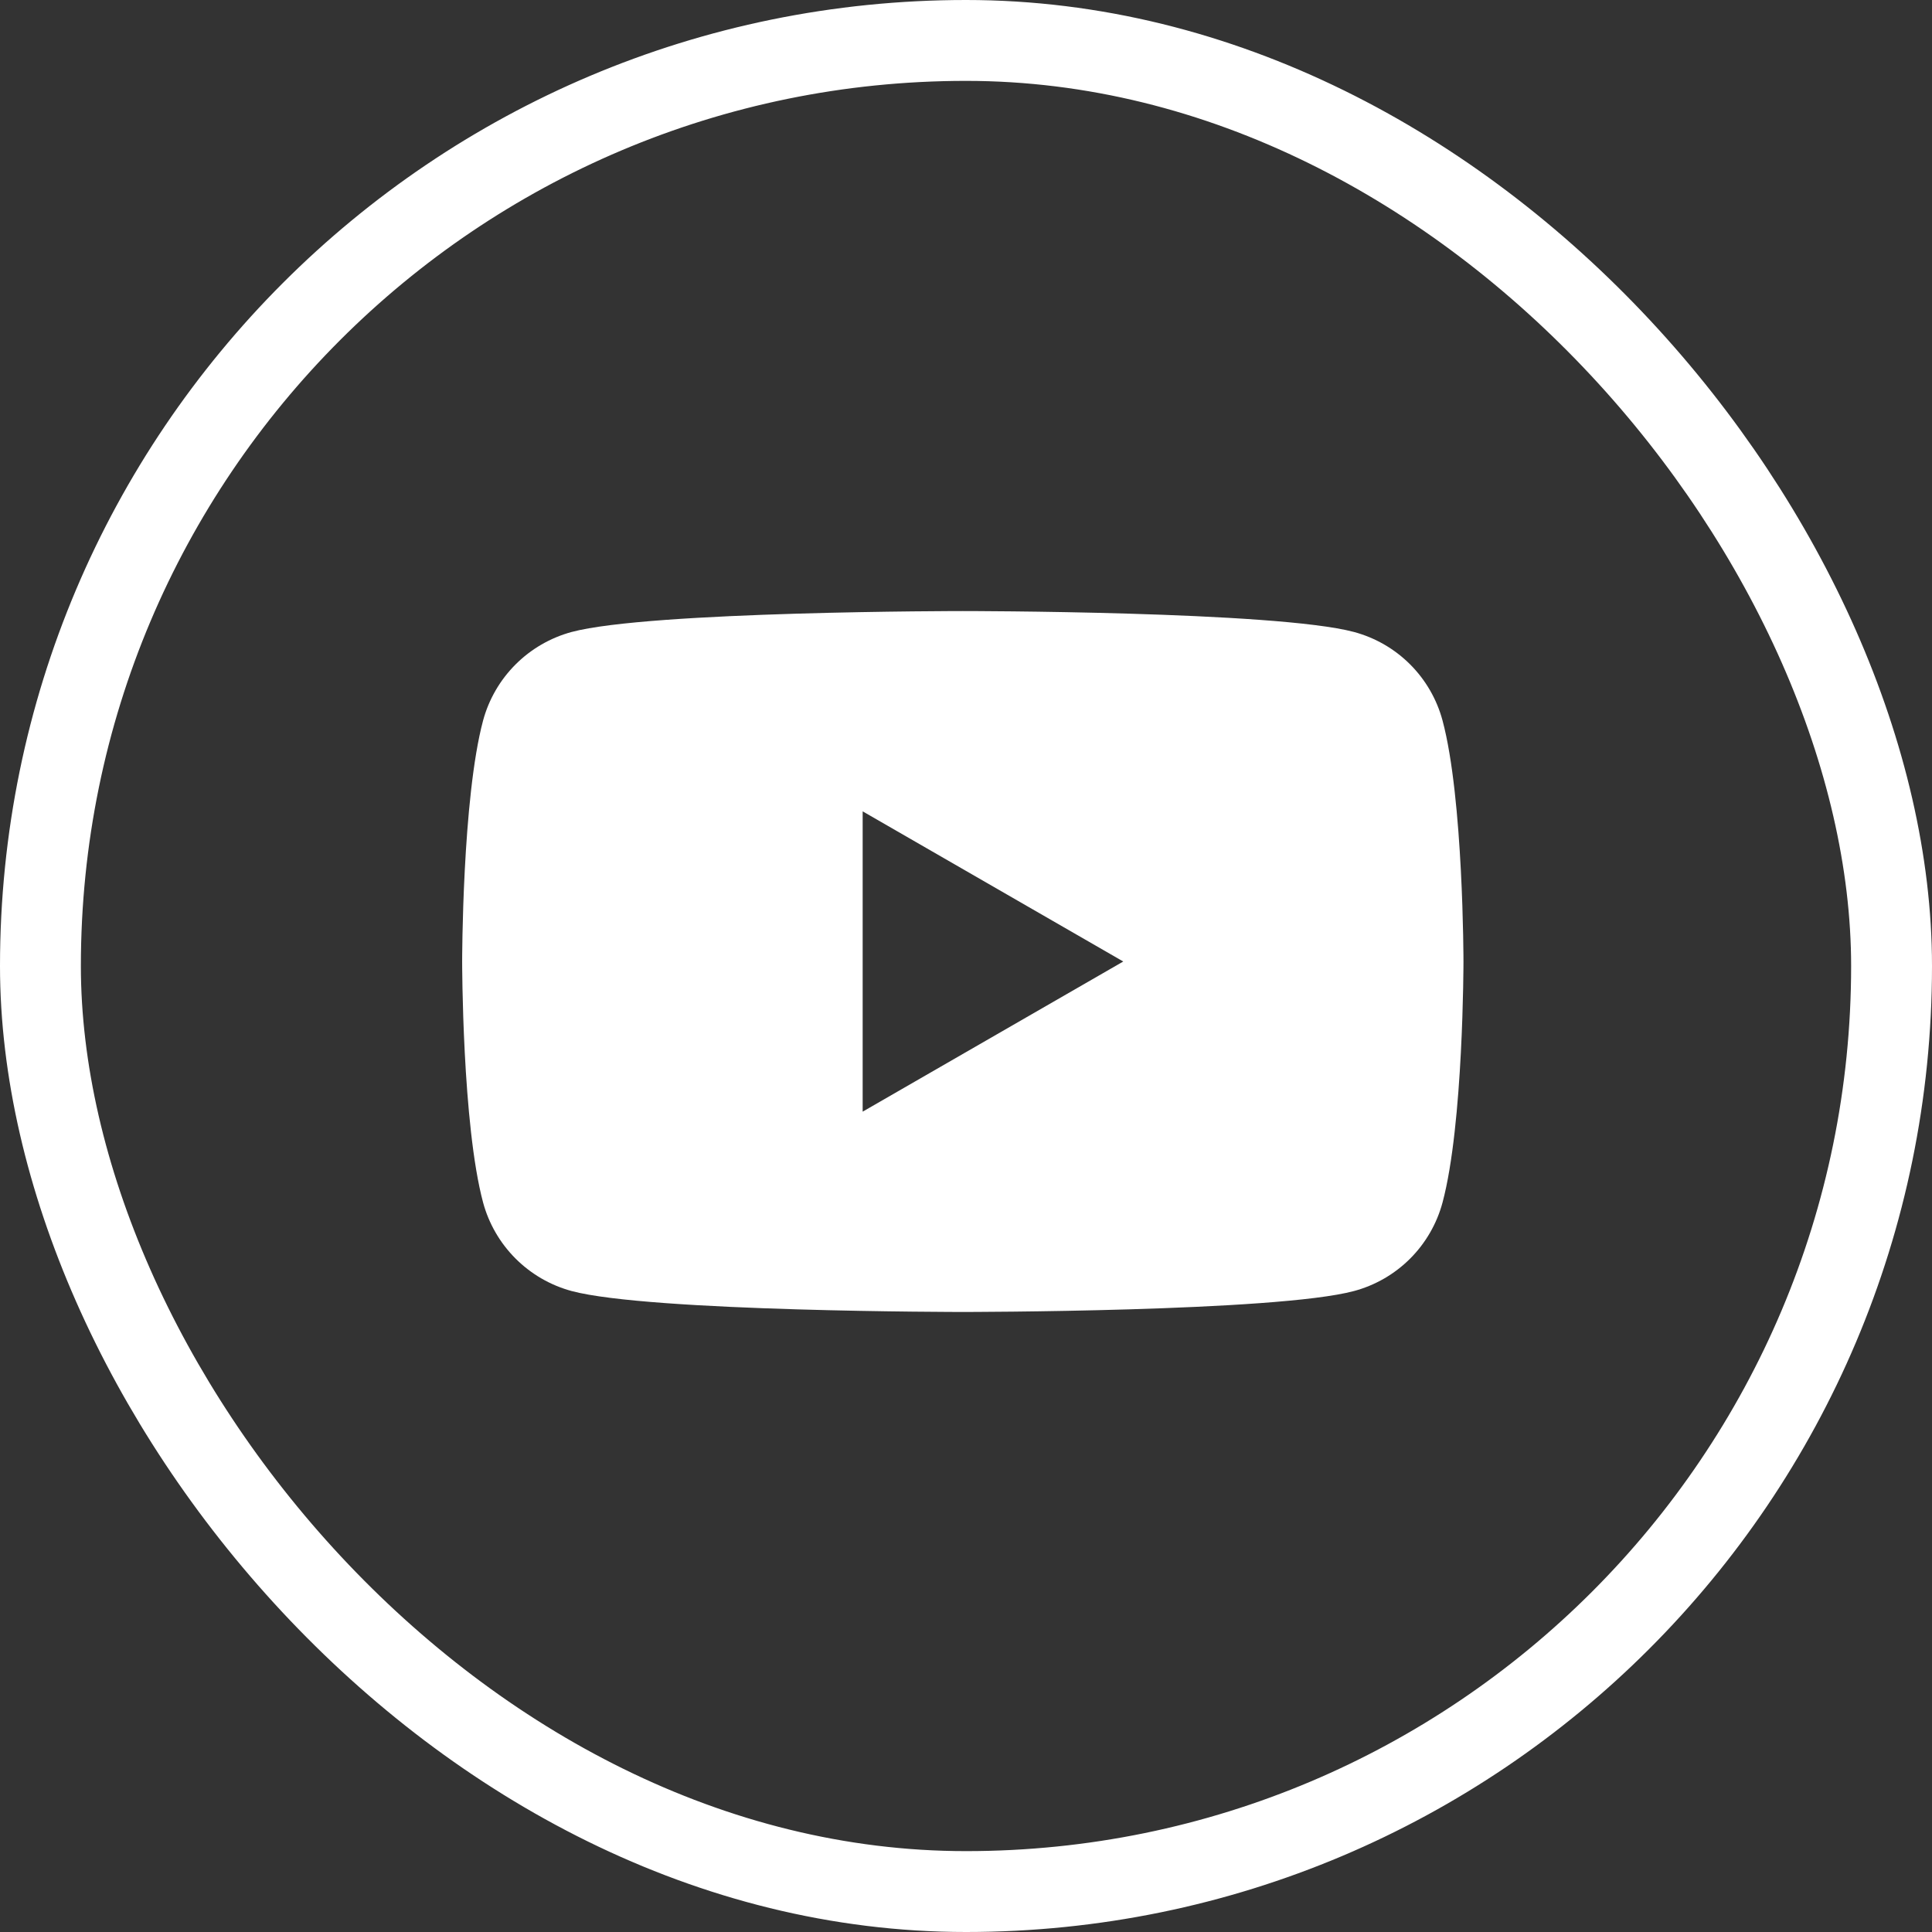
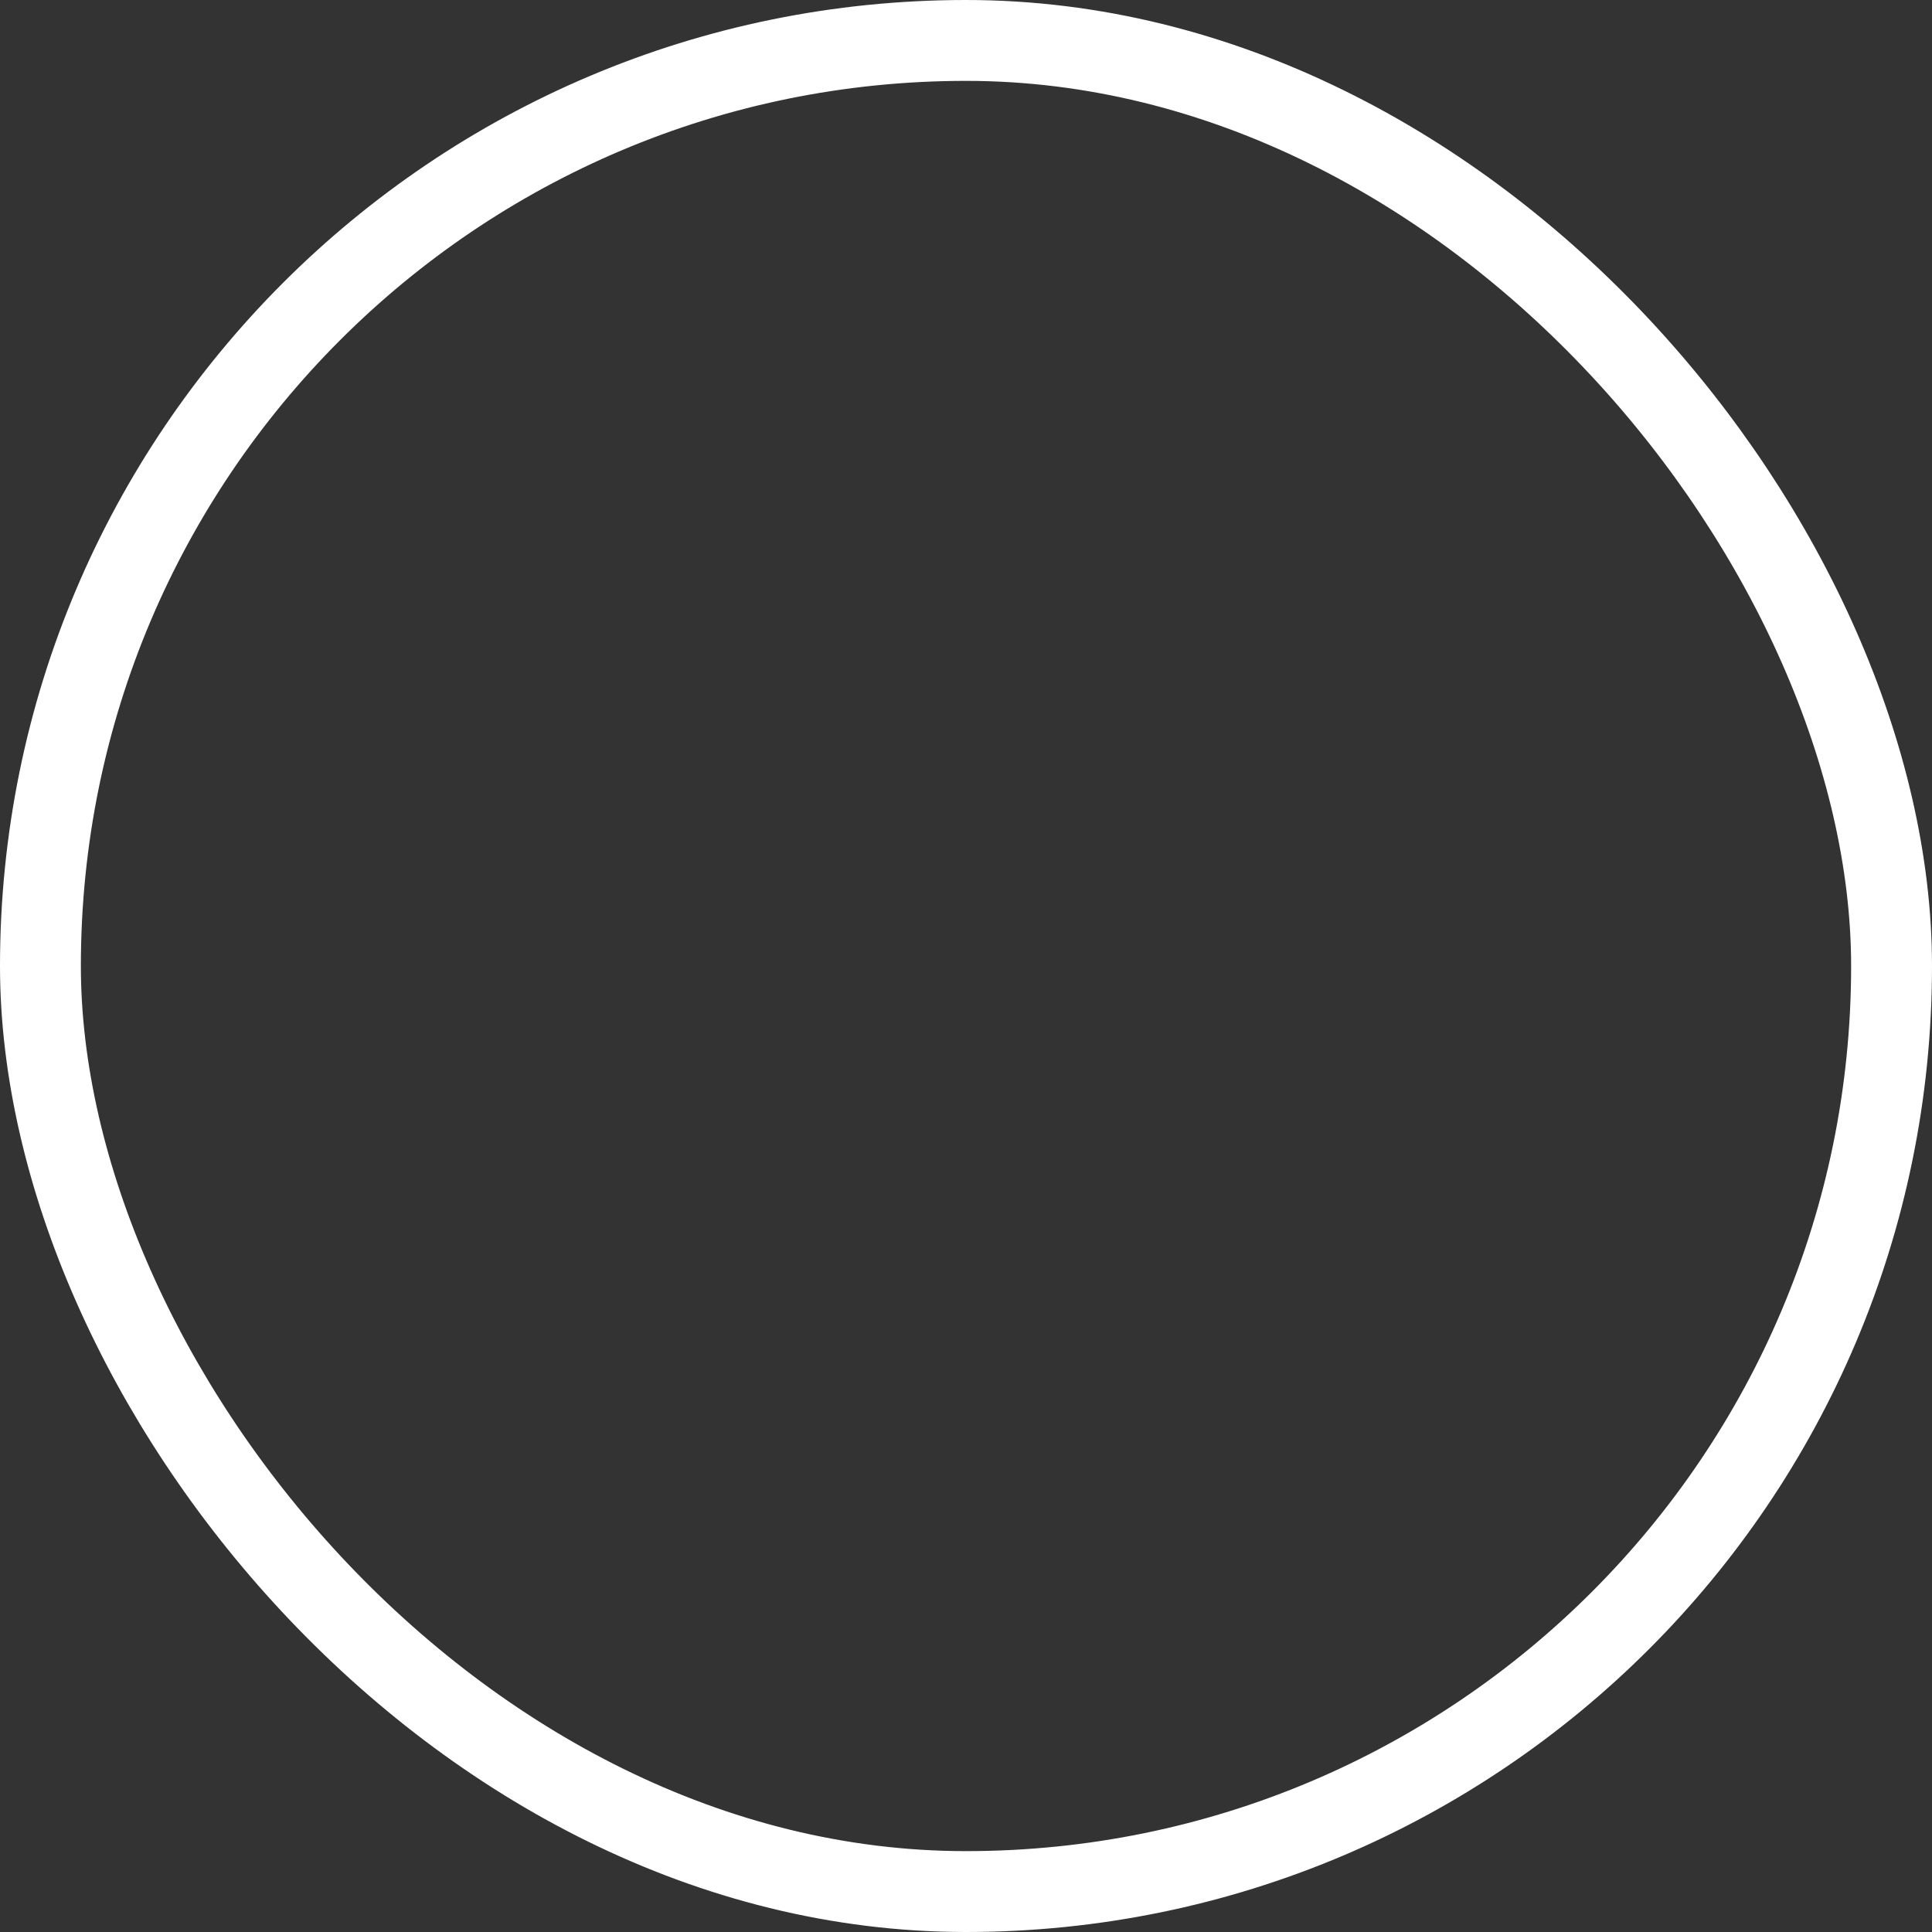
<svg xmlns="http://www.w3.org/2000/svg" width="215" height="215" viewBox="0 0 215 215" fill="none">
  <rect x="0" y="0" width="215" height="215" fill="#333333" stroke="none" />
  <g clip-path="url(#clip0_3124_73)">
-     <path d="M160.53 80.18C159.896 77.819 158.652 75.665 156.923 73.936C155.194 72.207 153.041 70.964 150.68 70.33C142 68 107.15 68 107.15 68C107.15 68 72.3 68 63.61 70.33C61.251 70.969 59.101 72.215 57.373 73.943C55.645 75.671 54.399 77.821 53.76 80.18C51.43 88.87 51.43 107 51.43 107C51.43 107 51.43 125.13 53.76 133.82C54.399 136.179 55.645 138.329 57.373 140.057C59.101 141.785 61.251 143.031 63.61 143.67C72.3 146 107.15 146 107.15 146C107.15 146 141.99 146 150.68 143.67C153.041 143.036 155.194 141.792 156.923 140.064C158.652 138.335 159.896 136.181 160.53 133.82C162.86 125.13 162.86 107 162.86 107C162.86 107 162.86 88.87 160.53 80.18ZM96 123.71V90.29L125 107L96 123.71Z" fill="white" />
-   </g>
+     </g>
  <rect x="4.5" y="4.5" width="206" height="206" rx="103" stroke="white" stroke-width="9" />
  <defs>
    <clipPath id="clip0_3124_73">
      <rect width="215" height="215" rx="107.5" fill="white" />
    </clipPath>
  </defs>
</svg>